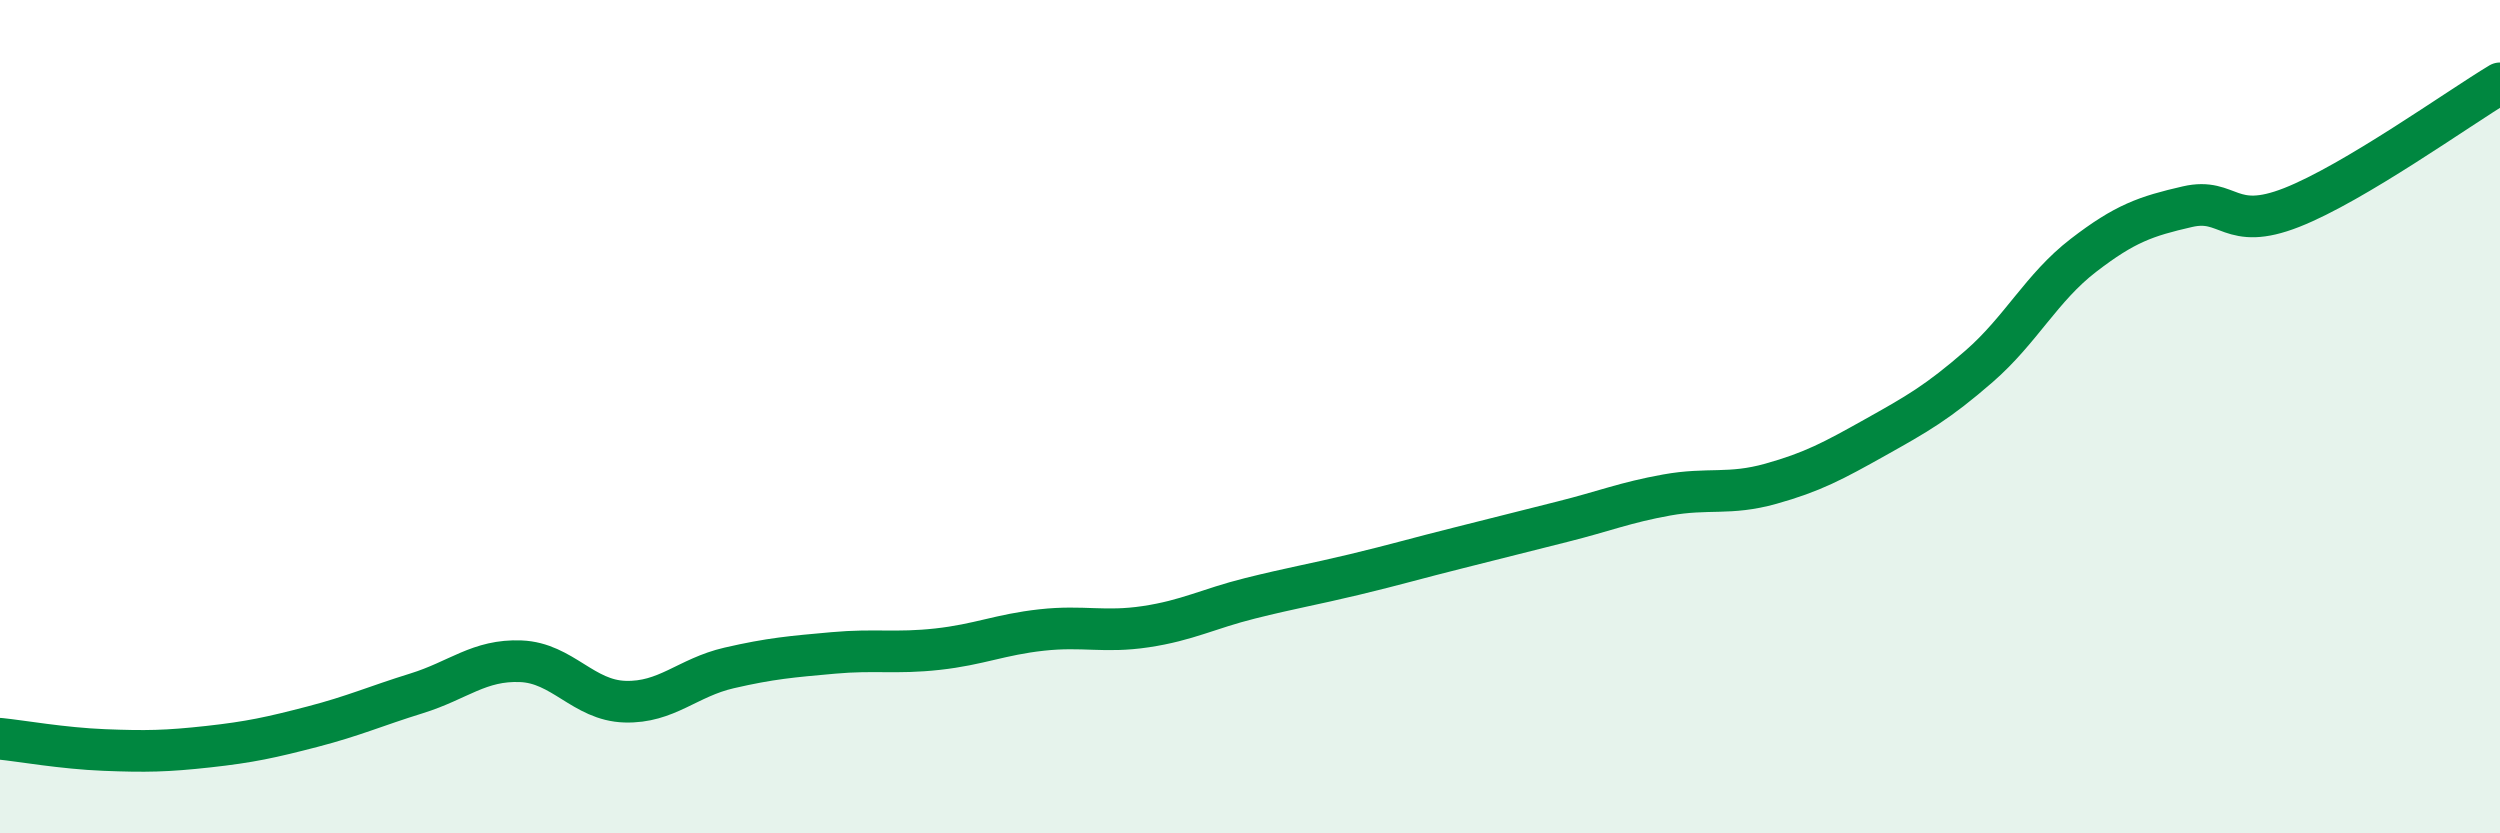
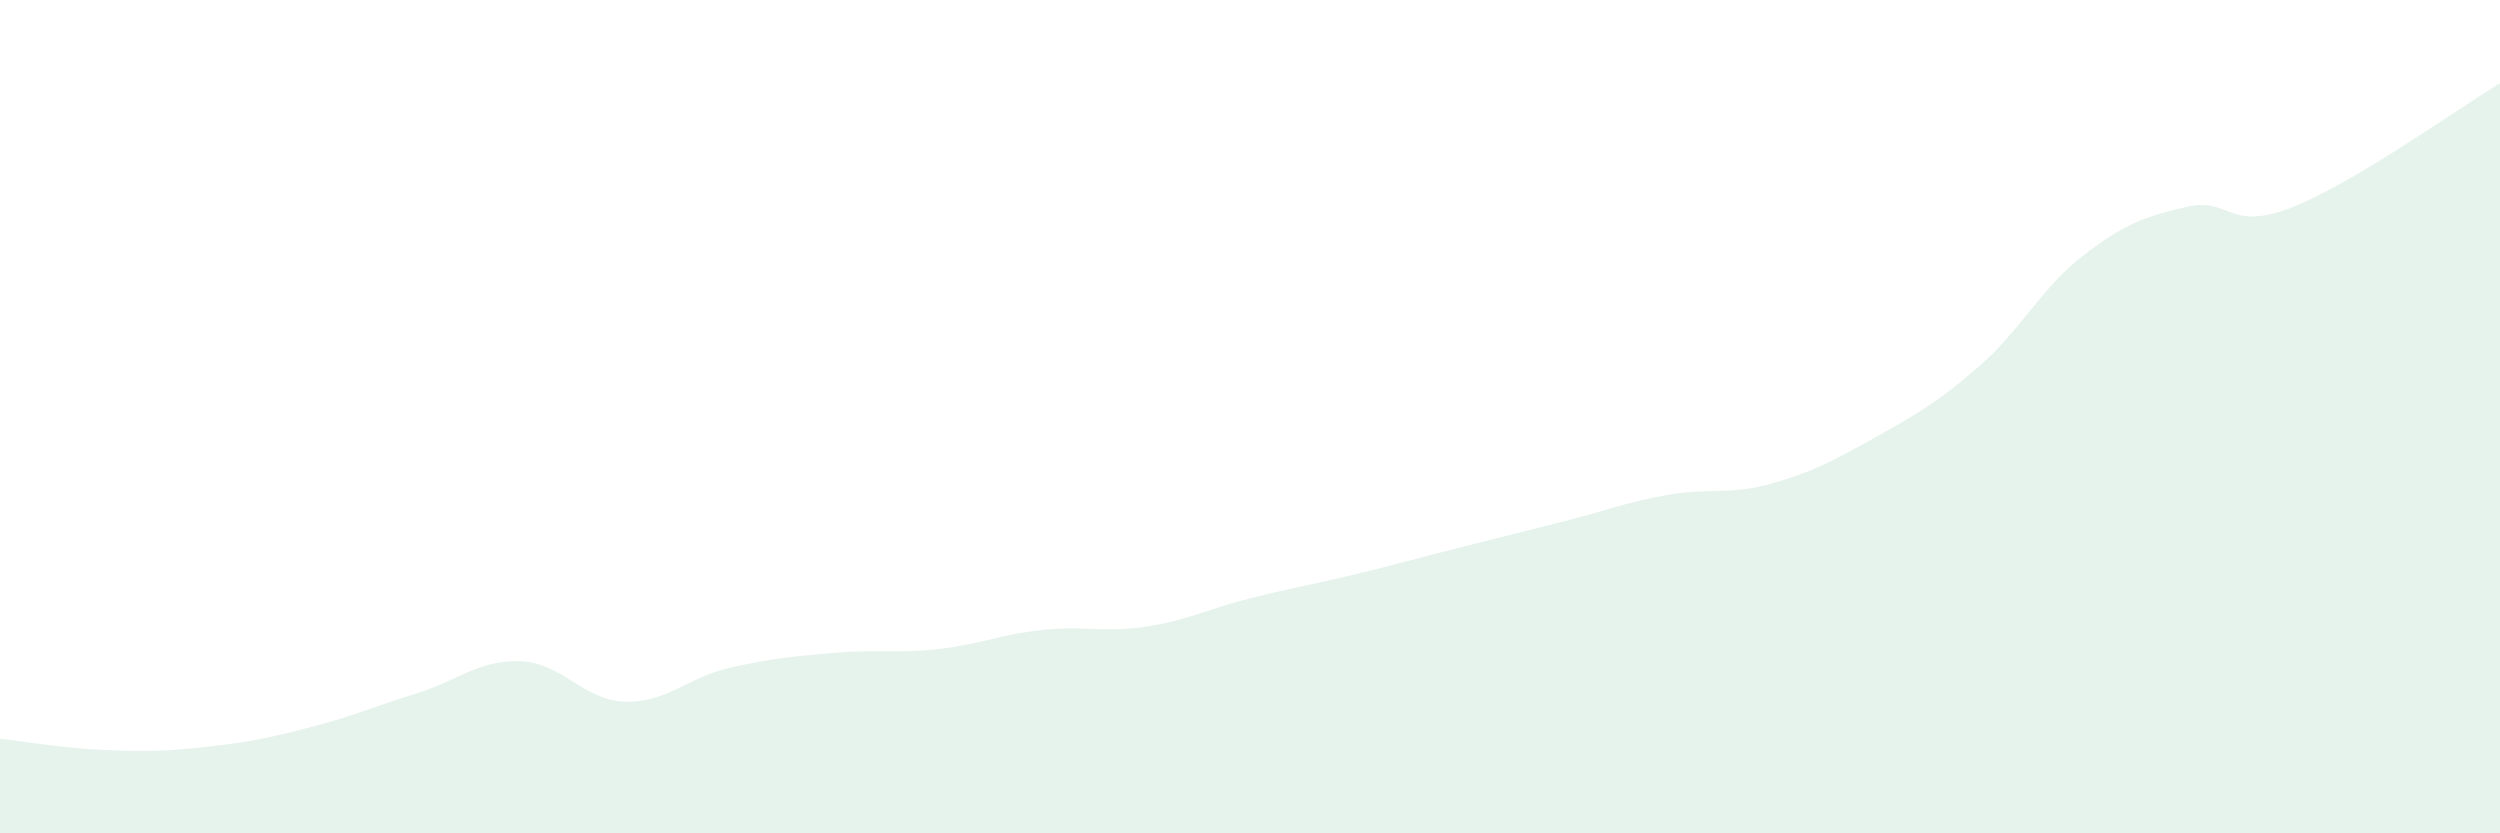
<svg xmlns="http://www.w3.org/2000/svg" width="60" height="20" viewBox="0 0 60 20">
  <path d="M 0,17.73 C 0.5,17.78 1.5,17.96 2.5,18 C 3.5,18.04 4,18.03 5,17.92 C 6,17.81 6.5,17.7 7.5,17.44 C 8.5,17.18 9,16.95 10,16.64 C 11,16.33 11.5,15.83 12.5,15.87 C 13.5,15.91 14,16.81 15,16.84 C 16,16.87 16.5,16.26 17.5,16.03 C 18.5,15.8 19,15.76 20,15.67 C 21,15.58 21.5,15.69 22.5,15.58 C 23.5,15.47 24,15.23 25,15.12 C 26,15.01 26.5,15.19 27.5,15.04 C 28.5,14.89 29,14.61 30,14.36 C 31,14.11 31.5,14.03 32.5,13.79 C 33.5,13.55 34,13.4 35,13.15 C 36,12.9 36.5,12.77 37.5,12.52 C 38.5,12.27 39,12.06 40,11.88 C 41,11.7 41.5,11.89 42.5,11.61 C 43.5,11.33 44,11.06 45,10.5 C 46,9.94 46.5,9.66 47.5,8.79 C 48.5,7.92 49,6.9 50,6.13 C 51,5.36 51.5,5.19 52.5,4.96 C 53.5,4.73 53.5,5.57 55,4.98 C 56.5,4.39 59,2.6 60,2L60 20L0 20Z" fill="#008740" opacity="0.1" stroke-linecap="round" stroke-linejoin="round" />
-   <path d="M 0,17.73 C 0.5,17.78 1.5,17.96 2.5,18 C 3.5,18.04 4,18.03 5,17.92 C 6,17.81 6.5,17.7 7.5,17.44 C 8.5,17.18 9,16.95 10,16.64 C 11,16.33 11.5,15.83 12.5,15.87 C 13.5,15.91 14,16.81 15,16.84 C 16,16.87 16.5,16.26 17.5,16.03 C 18.5,15.8 19,15.76 20,15.67 C 21,15.58 21.5,15.69 22.5,15.58 C 23.5,15.47 24,15.23 25,15.12 C 26,15.01 26.5,15.19 27.5,15.04 C 28.5,14.89 29,14.61 30,14.36 C 31,14.11 31.5,14.03 32.5,13.79 C 33.5,13.55 34,13.4 35,13.15 C 36,12.9 36.5,12.77 37.5,12.52 C 38.5,12.27 39,12.06 40,11.88 C 41,11.7 41.5,11.89 42.5,11.61 C 43.5,11.33 44,11.06 45,10.5 C 46,9.94 46.5,9.66 47.5,8.79 C 48.5,7.92 49,6.9 50,6.13 C 51,5.36 51.5,5.19 52.5,4.96 C 53.5,4.73 53.5,5.57 55,4.98 C 56.5,4.39 59,2.6 60,2" stroke="#008740" stroke-width="1" fill="none" stroke-linecap="round" stroke-linejoin="round" />
</svg>